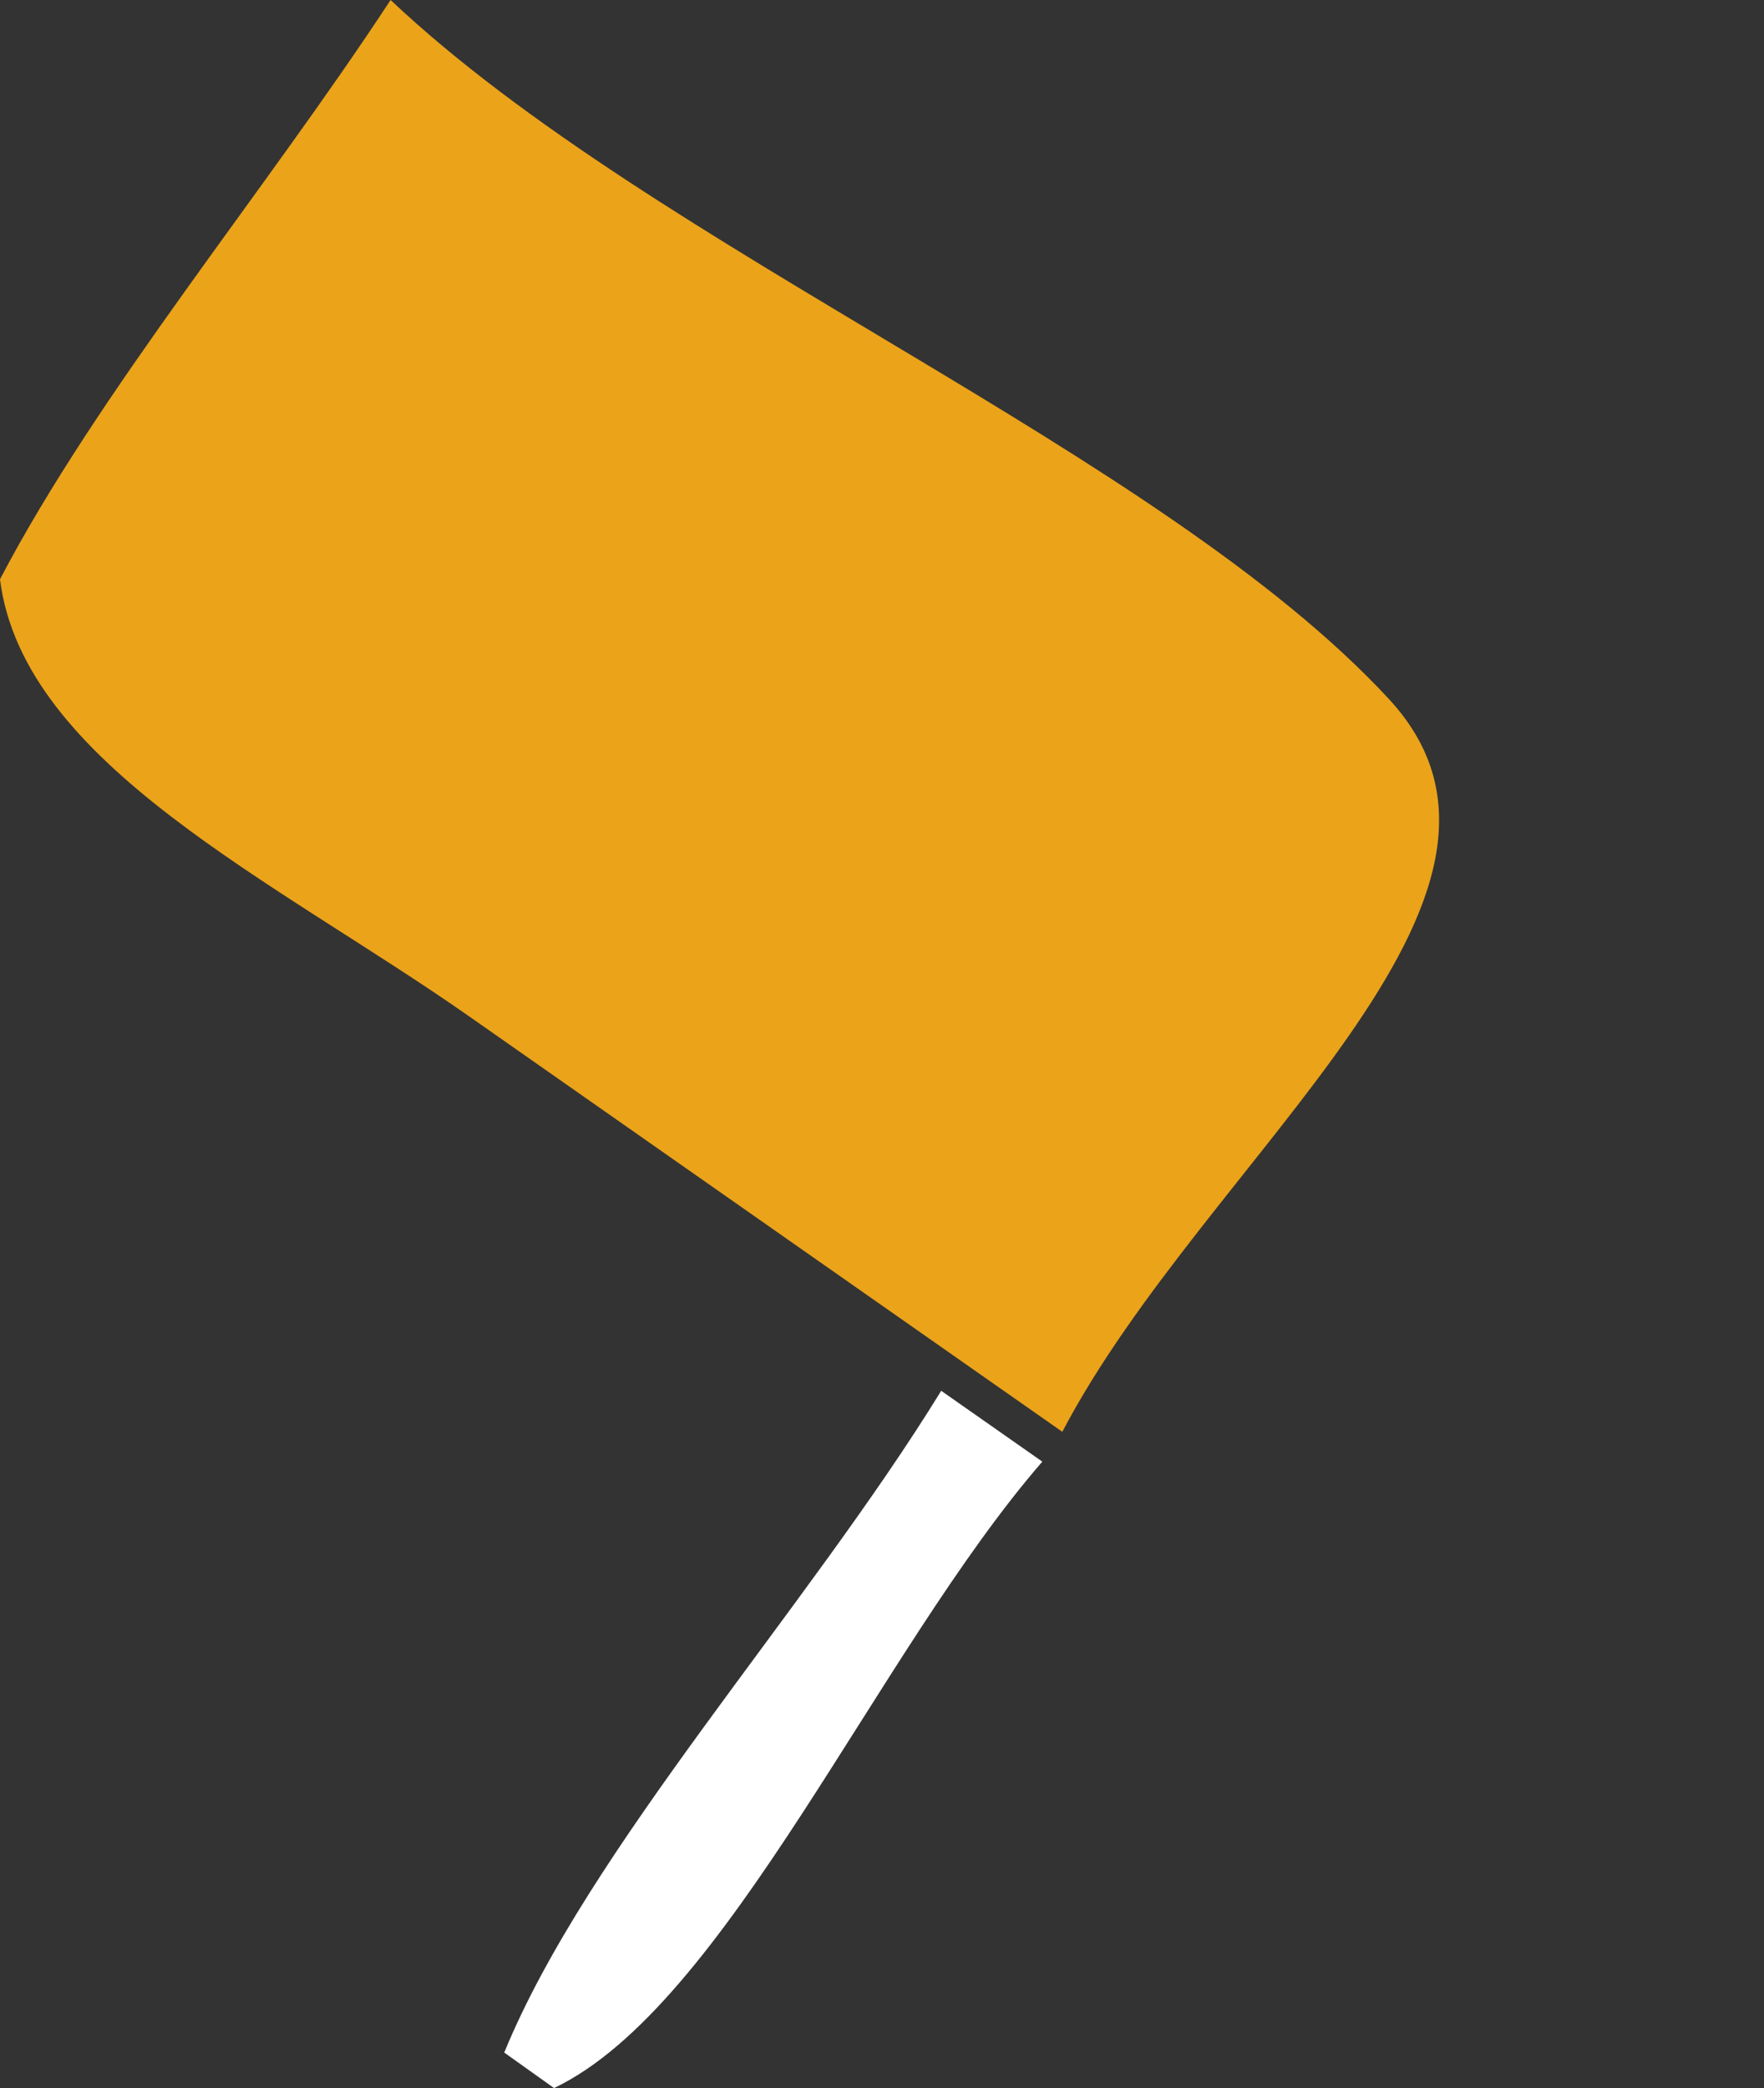
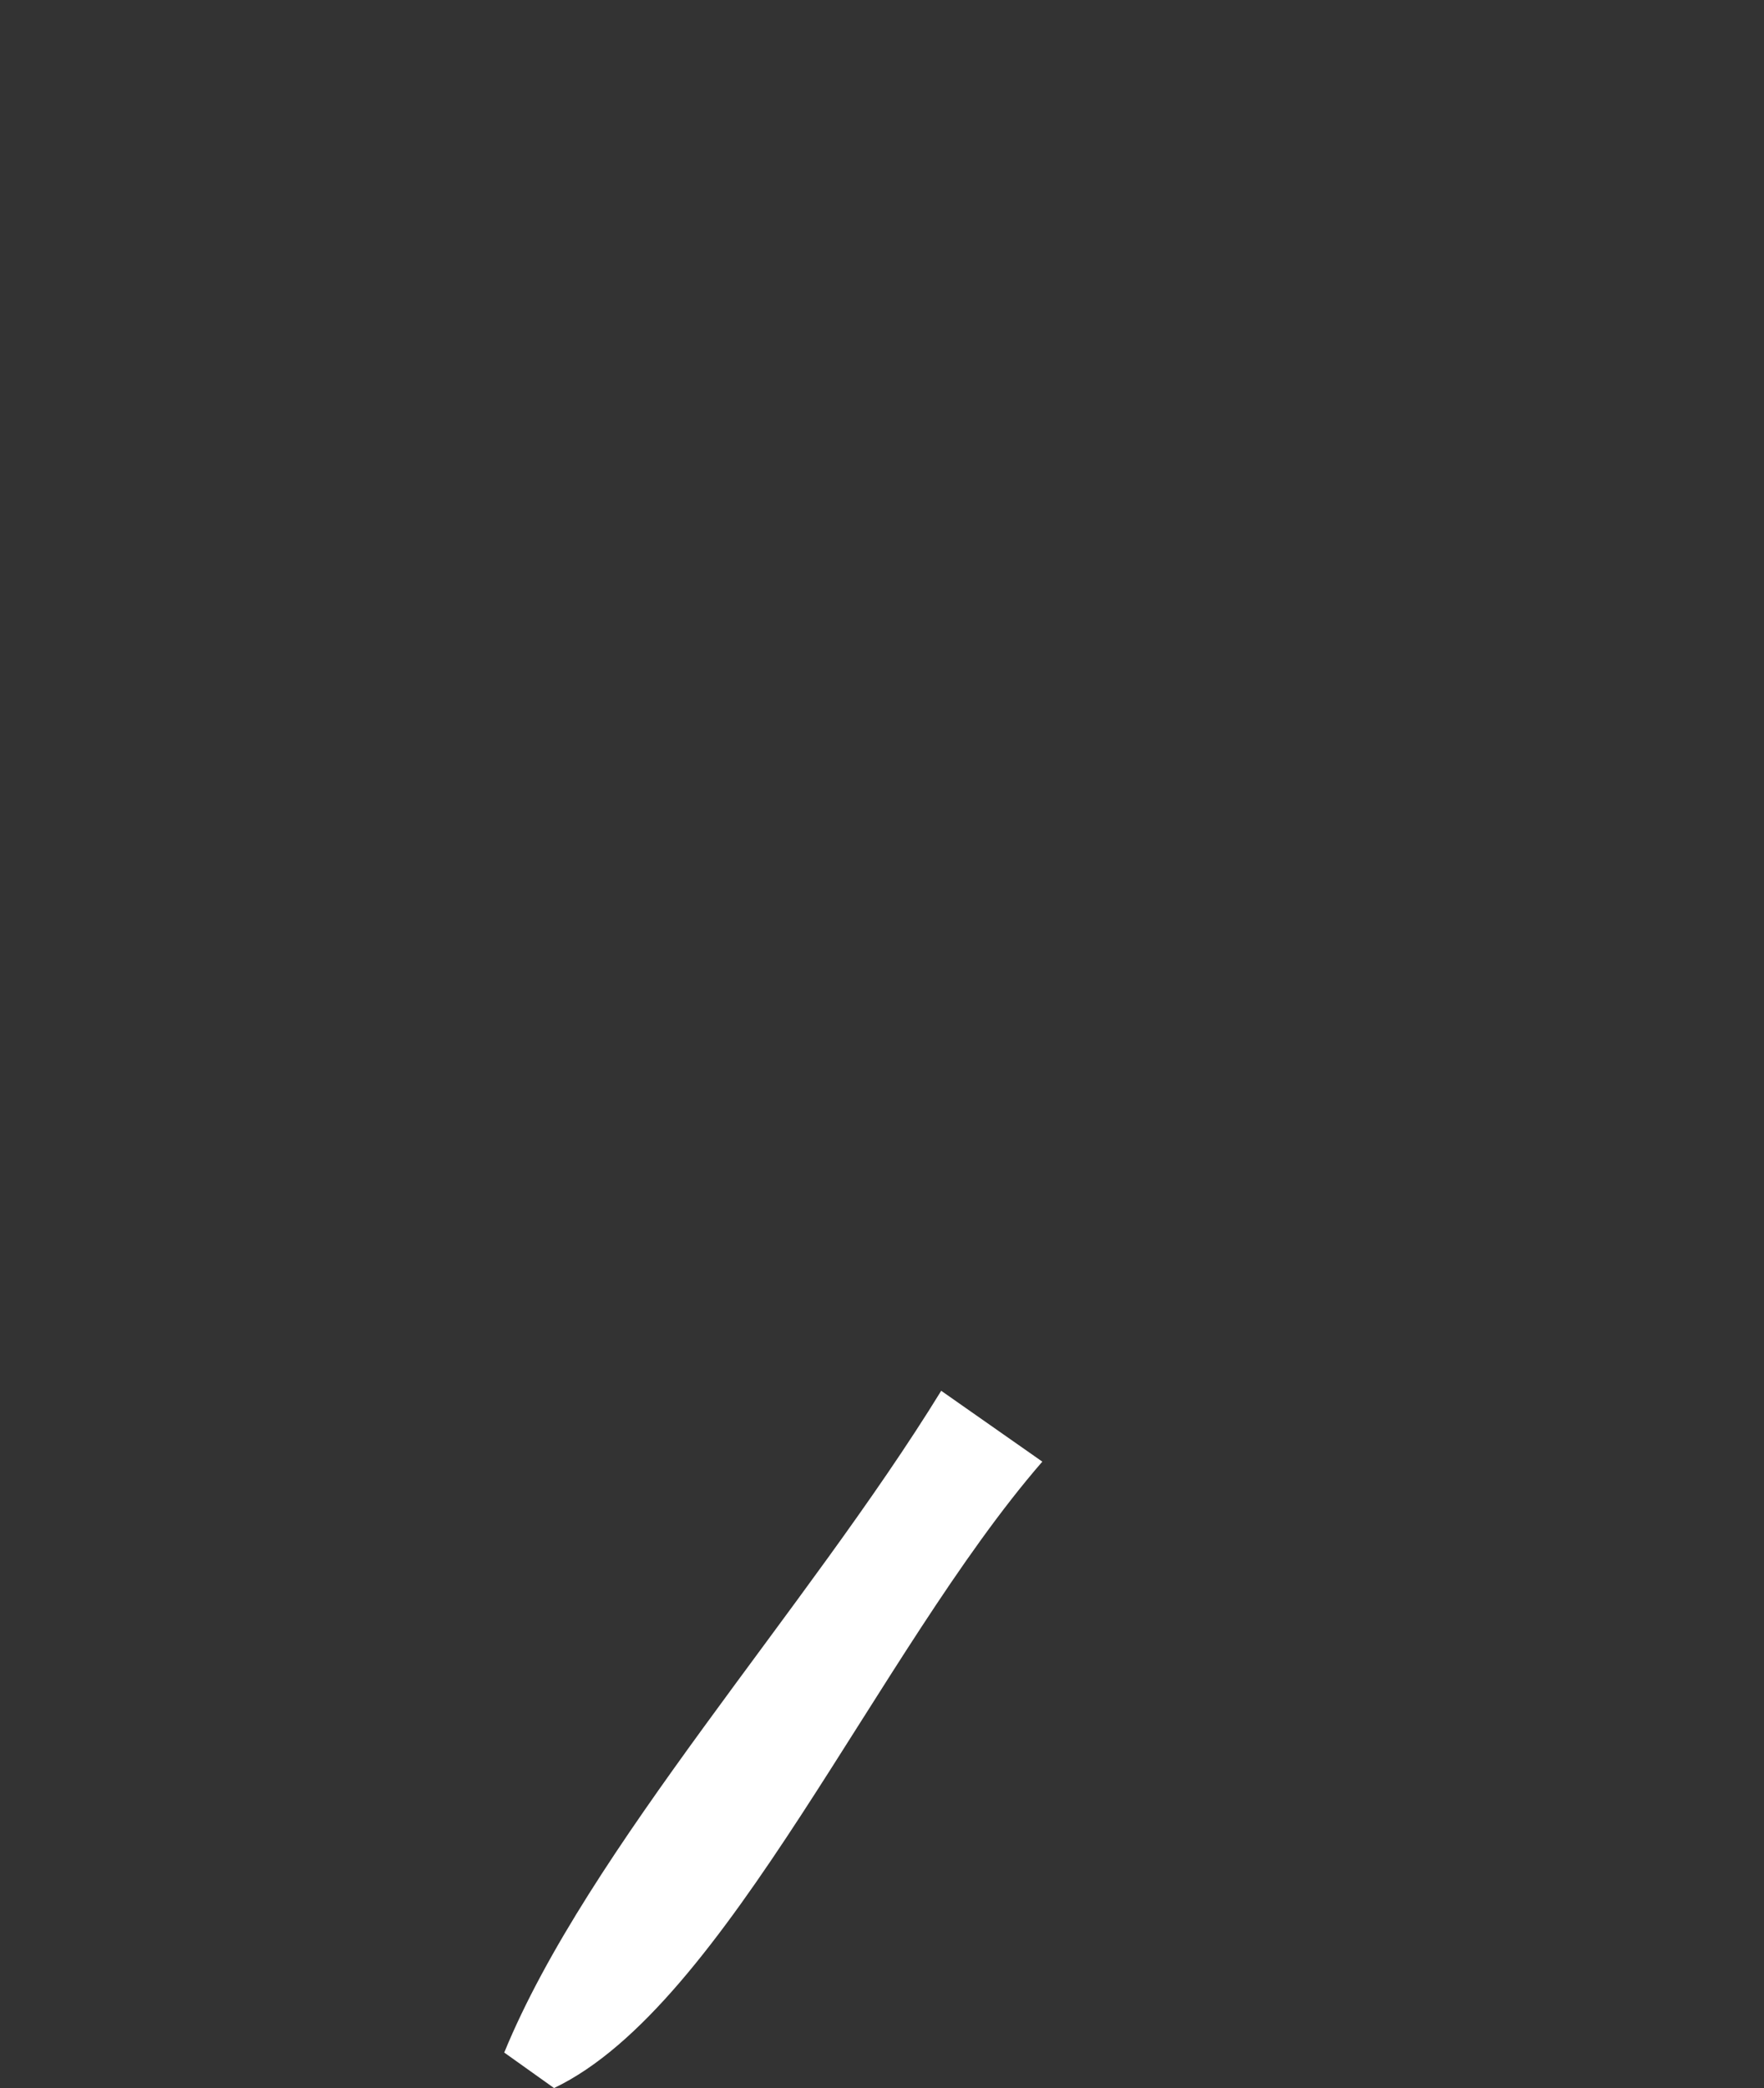
<svg xmlns="http://www.w3.org/2000/svg" id="Layer_1" data-name="Layer 1" viewBox="0 0 118.28 140">
  <rect x="0" y="0" width="118.28" height="140" fill="#333333" stroke="none" />
  <path d="M69.89,98l-6.78-4.75c-9,14.64-23.71,30.73-29.3,44.37L37.15,140C48.72,134.48,58.83,110.74,69.89,98Z" fill="#fff" fill-rule="evenodd" />
-   <path d="M26.19,0C44,16.81,77.77,30.25,93.14,46.88,105.39,60.14,80.86,77.62,71.23,96L31.45,68.14C18.51,59.08,1.55,51.21,0,38.84,6.56,26.3,17.73,12.9,26.19,0Z" fill="#eba319" fill-rule="evenodd" />
</svg>